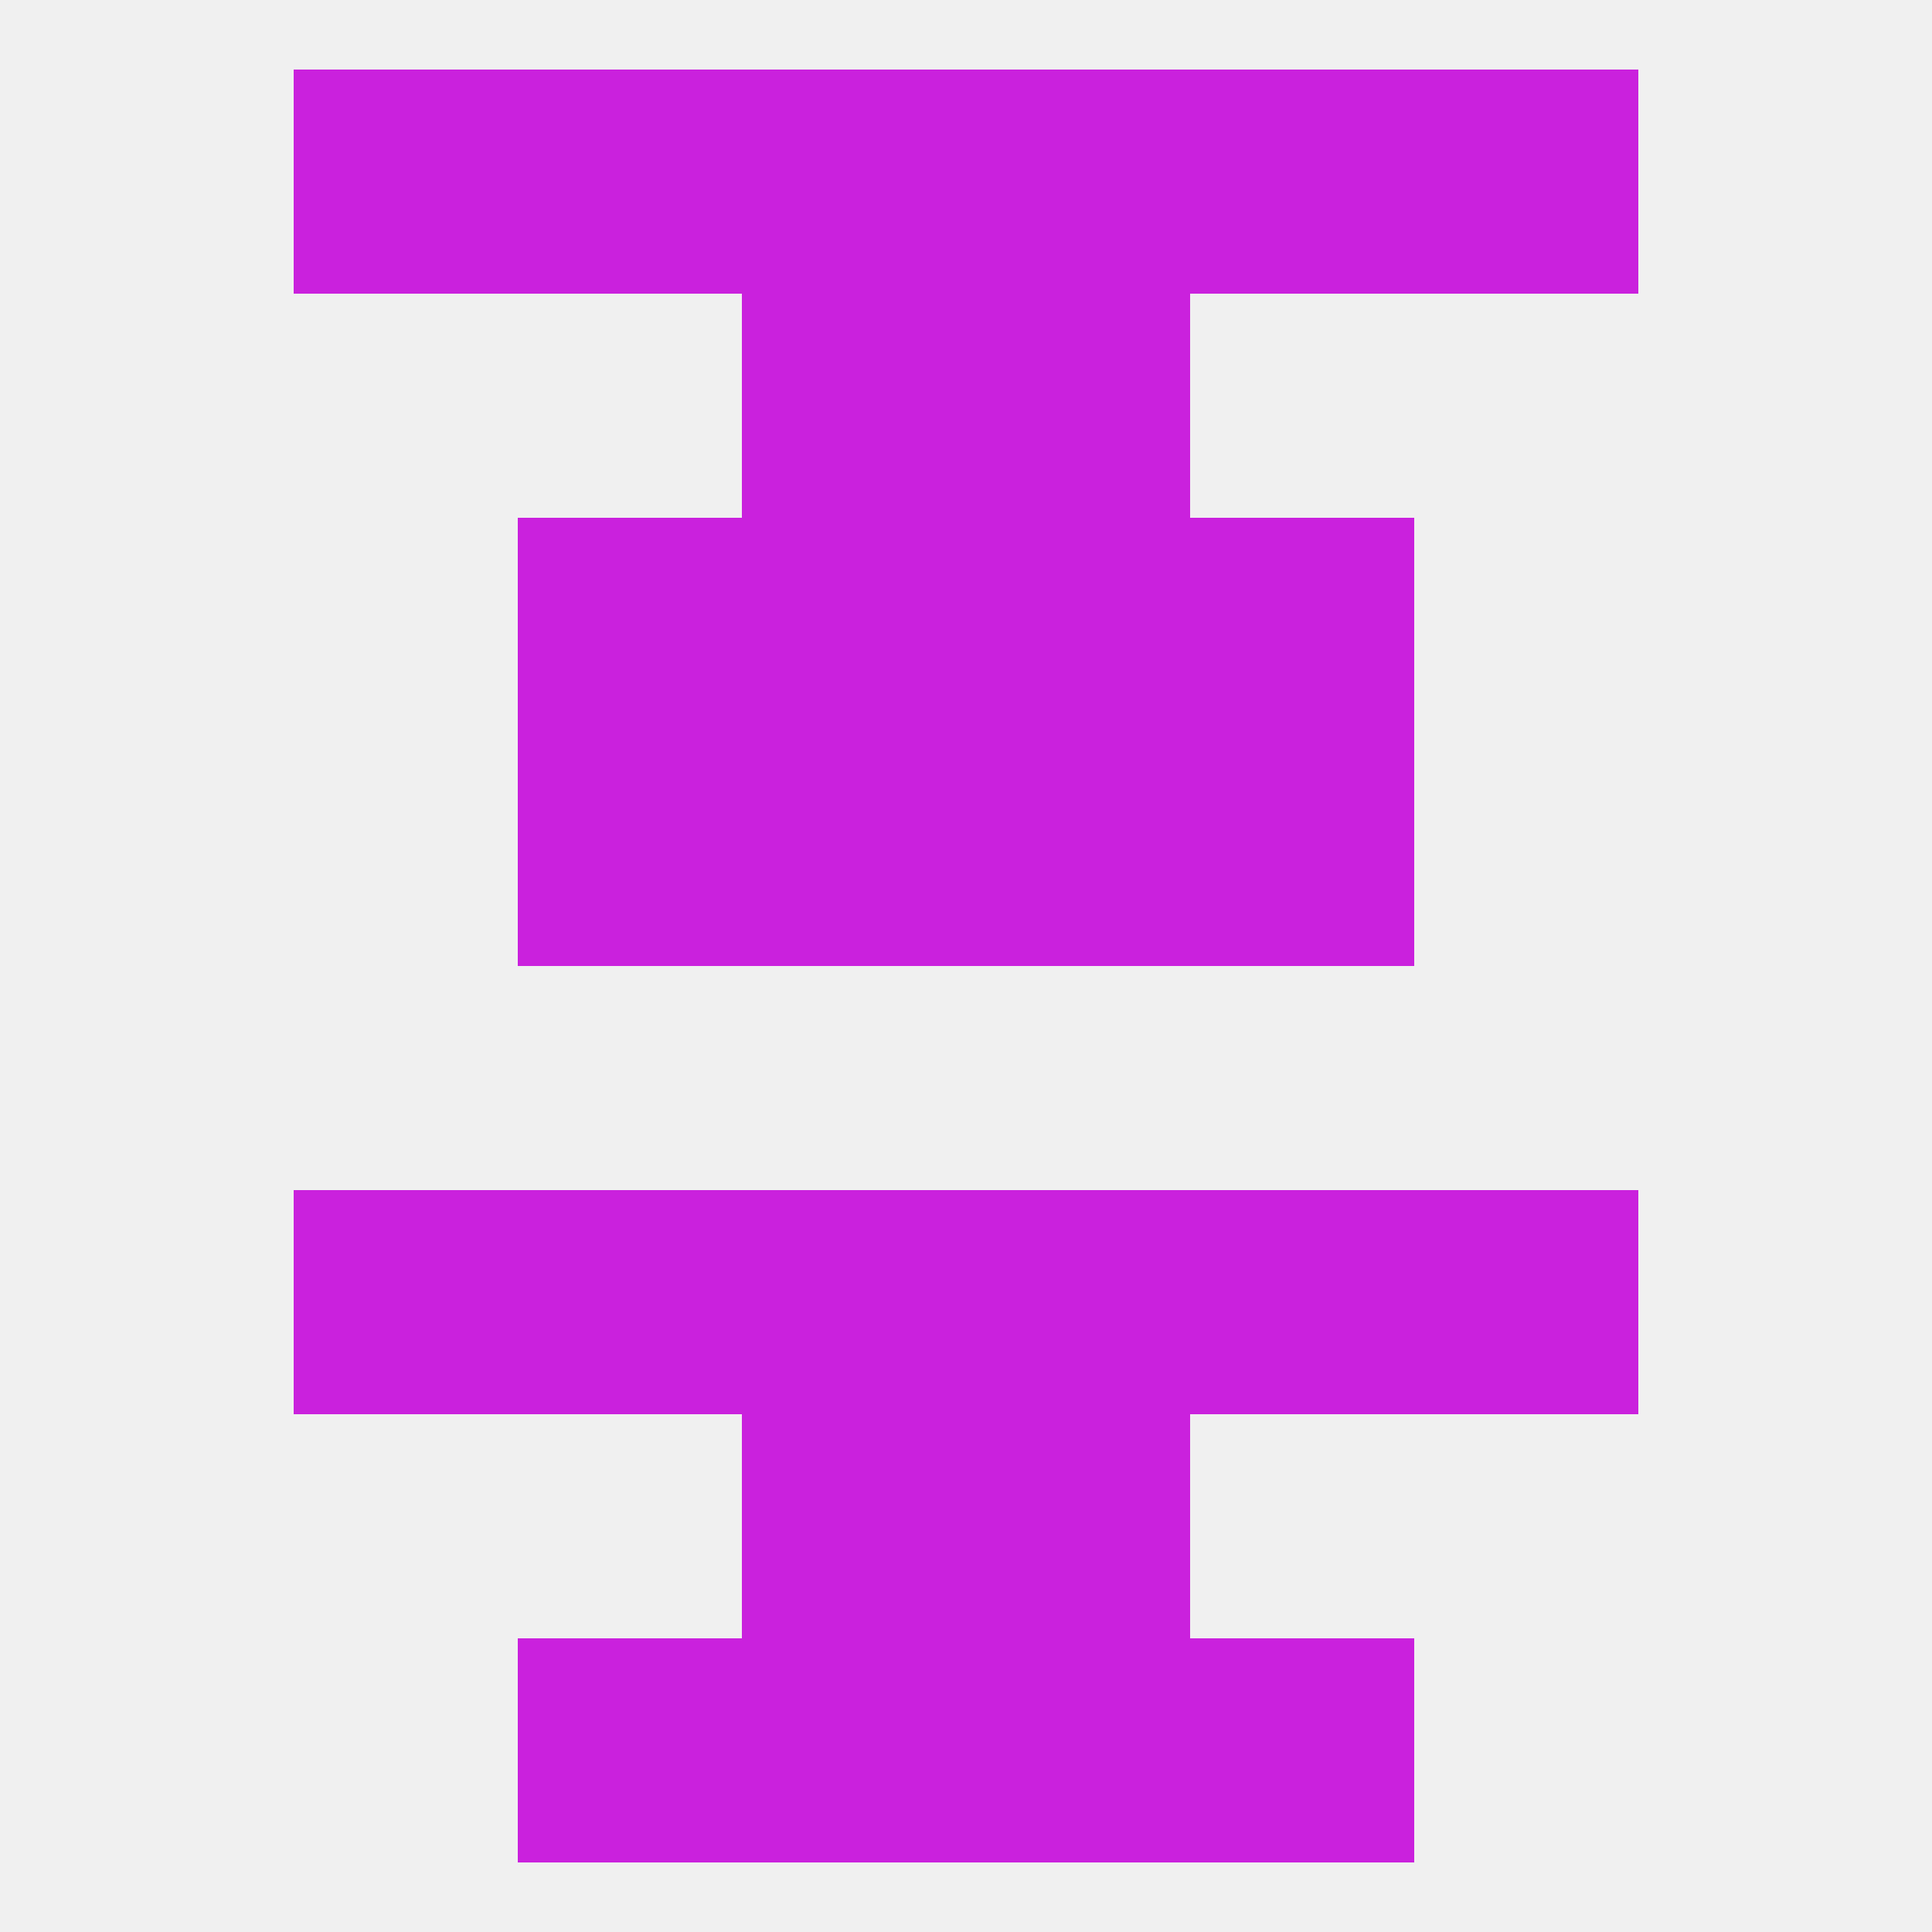
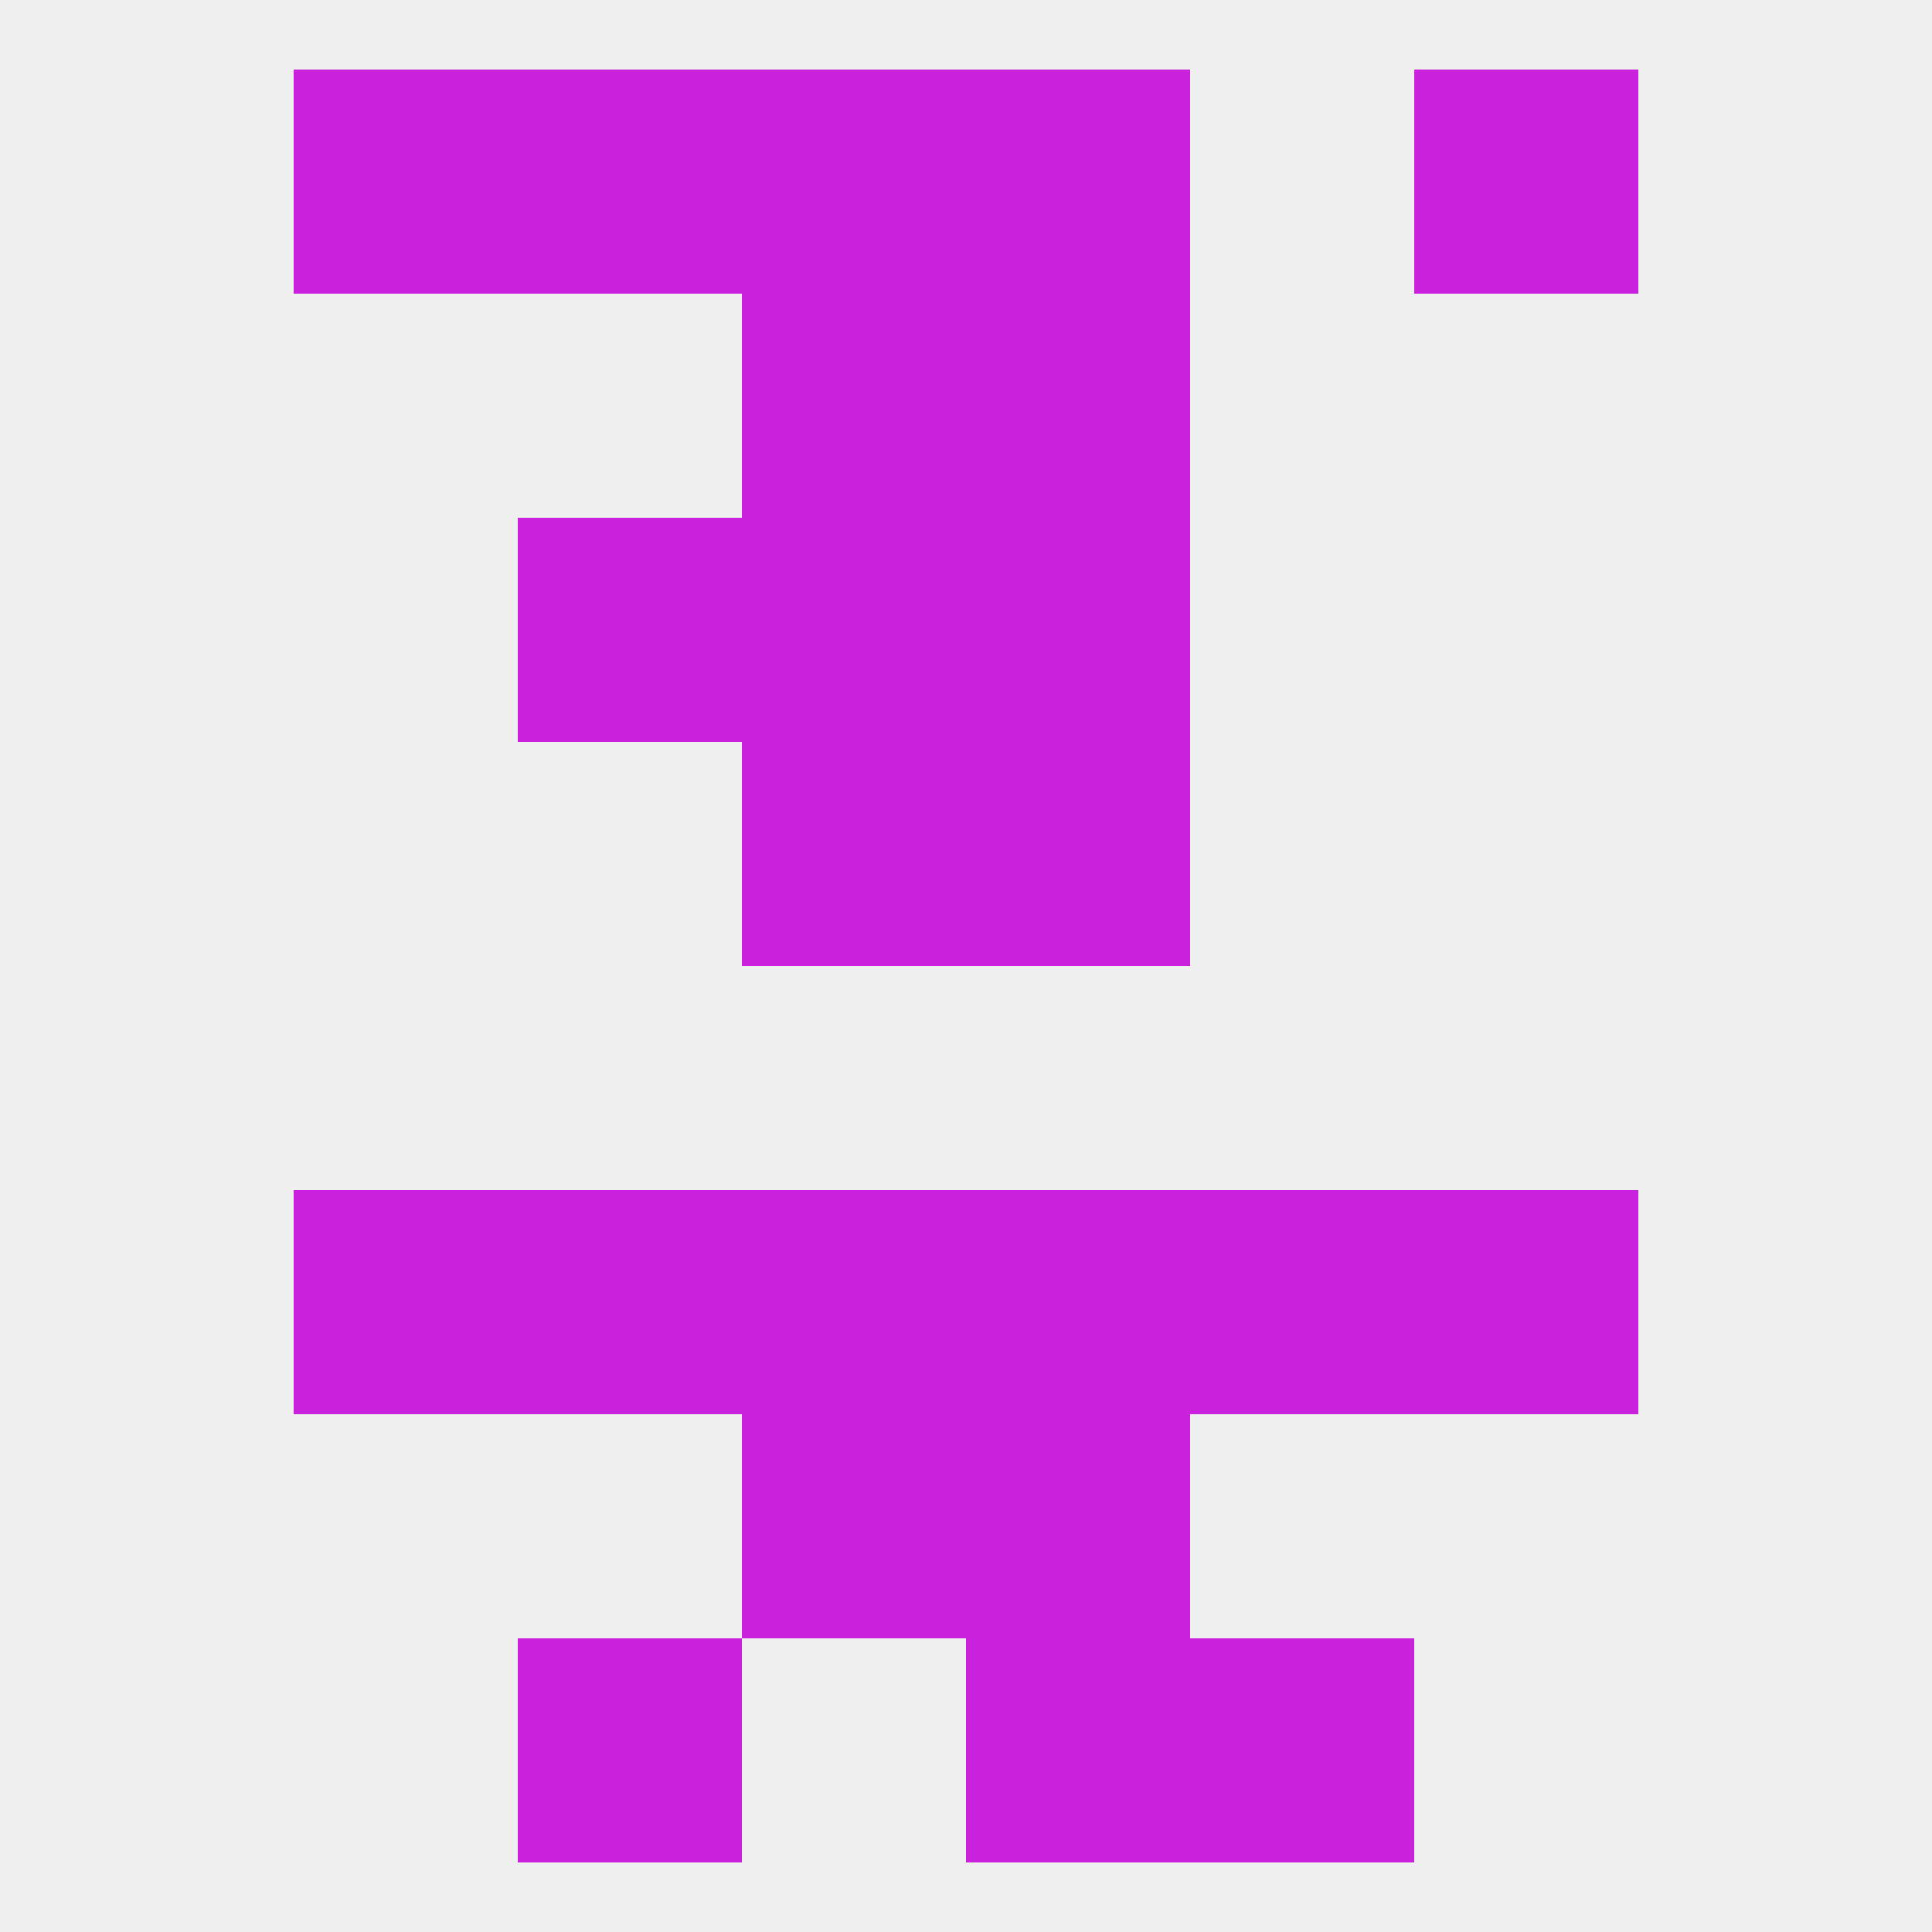
<svg xmlns="http://www.w3.org/2000/svg" version="1.1" baseprofile="full" width="250" height="250" viewBox="0 0 250 250">
  <rect width="100%" height="100%" fill="rgba(240,240,240,255)" />
-   <rect x="154" y="67" width="29" height="29" fill="rgba(202,33,221,255)" />
  <rect x="96" y="67" width="29" height="29" fill="rgba(202,33,221,255)" />
  <rect x="125" y="67" width="29" height="29" fill="rgba(202,33,221,255)" />
  <rect x="67" y="67" width="29" height="29" fill="rgba(202,33,221,255)" />
  <rect x="96" y="38" width="29" height="29" fill="rgba(202,33,221,255)" />
  <rect x="125" y="38" width="29" height="29" fill="rgba(202,33,221,255)" />
  <rect x="183" y="9" width="29" height="29" fill="rgba(202,33,221,255)" />
  <rect x="67" y="9" width="29" height="29" fill="rgba(202,33,221,255)" />
-   <rect x="154" y="9" width="29" height="29" fill="rgba(202,33,221,255)" />
  <rect x="96" y="9" width="29" height="29" fill="rgba(202,33,221,255)" />
  <rect x="125" y="9" width="29" height="29" fill="rgba(202,33,221,255)" />
  <rect x="38" y="9" width="29" height="29" fill="rgba(202,33,221,255)" />
  <rect x="67" y="212" width="29" height="29" fill="rgba(202,33,221,255)" />
  <rect x="154" y="212" width="29" height="29" fill="rgba(202,33,221,255)" />
-   <rect x="96" y="212" width="29" height="29" fill="rgba(202,33,221,255)" />
  <rect x="125" y="212" width="29" height="29" fill="rgba(202,33,221,255)" />
  <rect x="125" y="154" width="29" height="29" fill="rgba(202,33,221,255)" />
  <rect x="38" y="154" width="29" height="29" fill="rgba(202,33,221,255)" />
  <rect x="183" y="154" width="29" height="29" fill="rgba(202,33,221,255)" />
  <rect x="67" y="154" width="29" height="29" fill="rgba(202,33,221,255)" />
  <rect x="154" y="154" width="29" height="29" fill="rgba(202,33,221,255)" />
  <rect x="96" y="154" width="29" height="29" fill="rgba(202,33,221,255)" />
  <rect x="96" y="183" width="29" height="29" fill="rgba(202,33,221,255)" />
  <rect x="125" y="183" width="29" height="29" fill="rgba(202,33,221,255)" />
  <rect x="96" y="96" width="29" height="29" fill="rgba(202,33,221,255)" />
  <rect x="125" y="96" width="29" height="29" fill="rgba(202,33,221,255)" />
-   <rect x="67" y="96" width="29" height="29" fill="rgba(202,33,221,255)" />
-   <rect x="154" y="96" width="29" height="29" fill="rgba(202,33,221,255)" />
</svg>